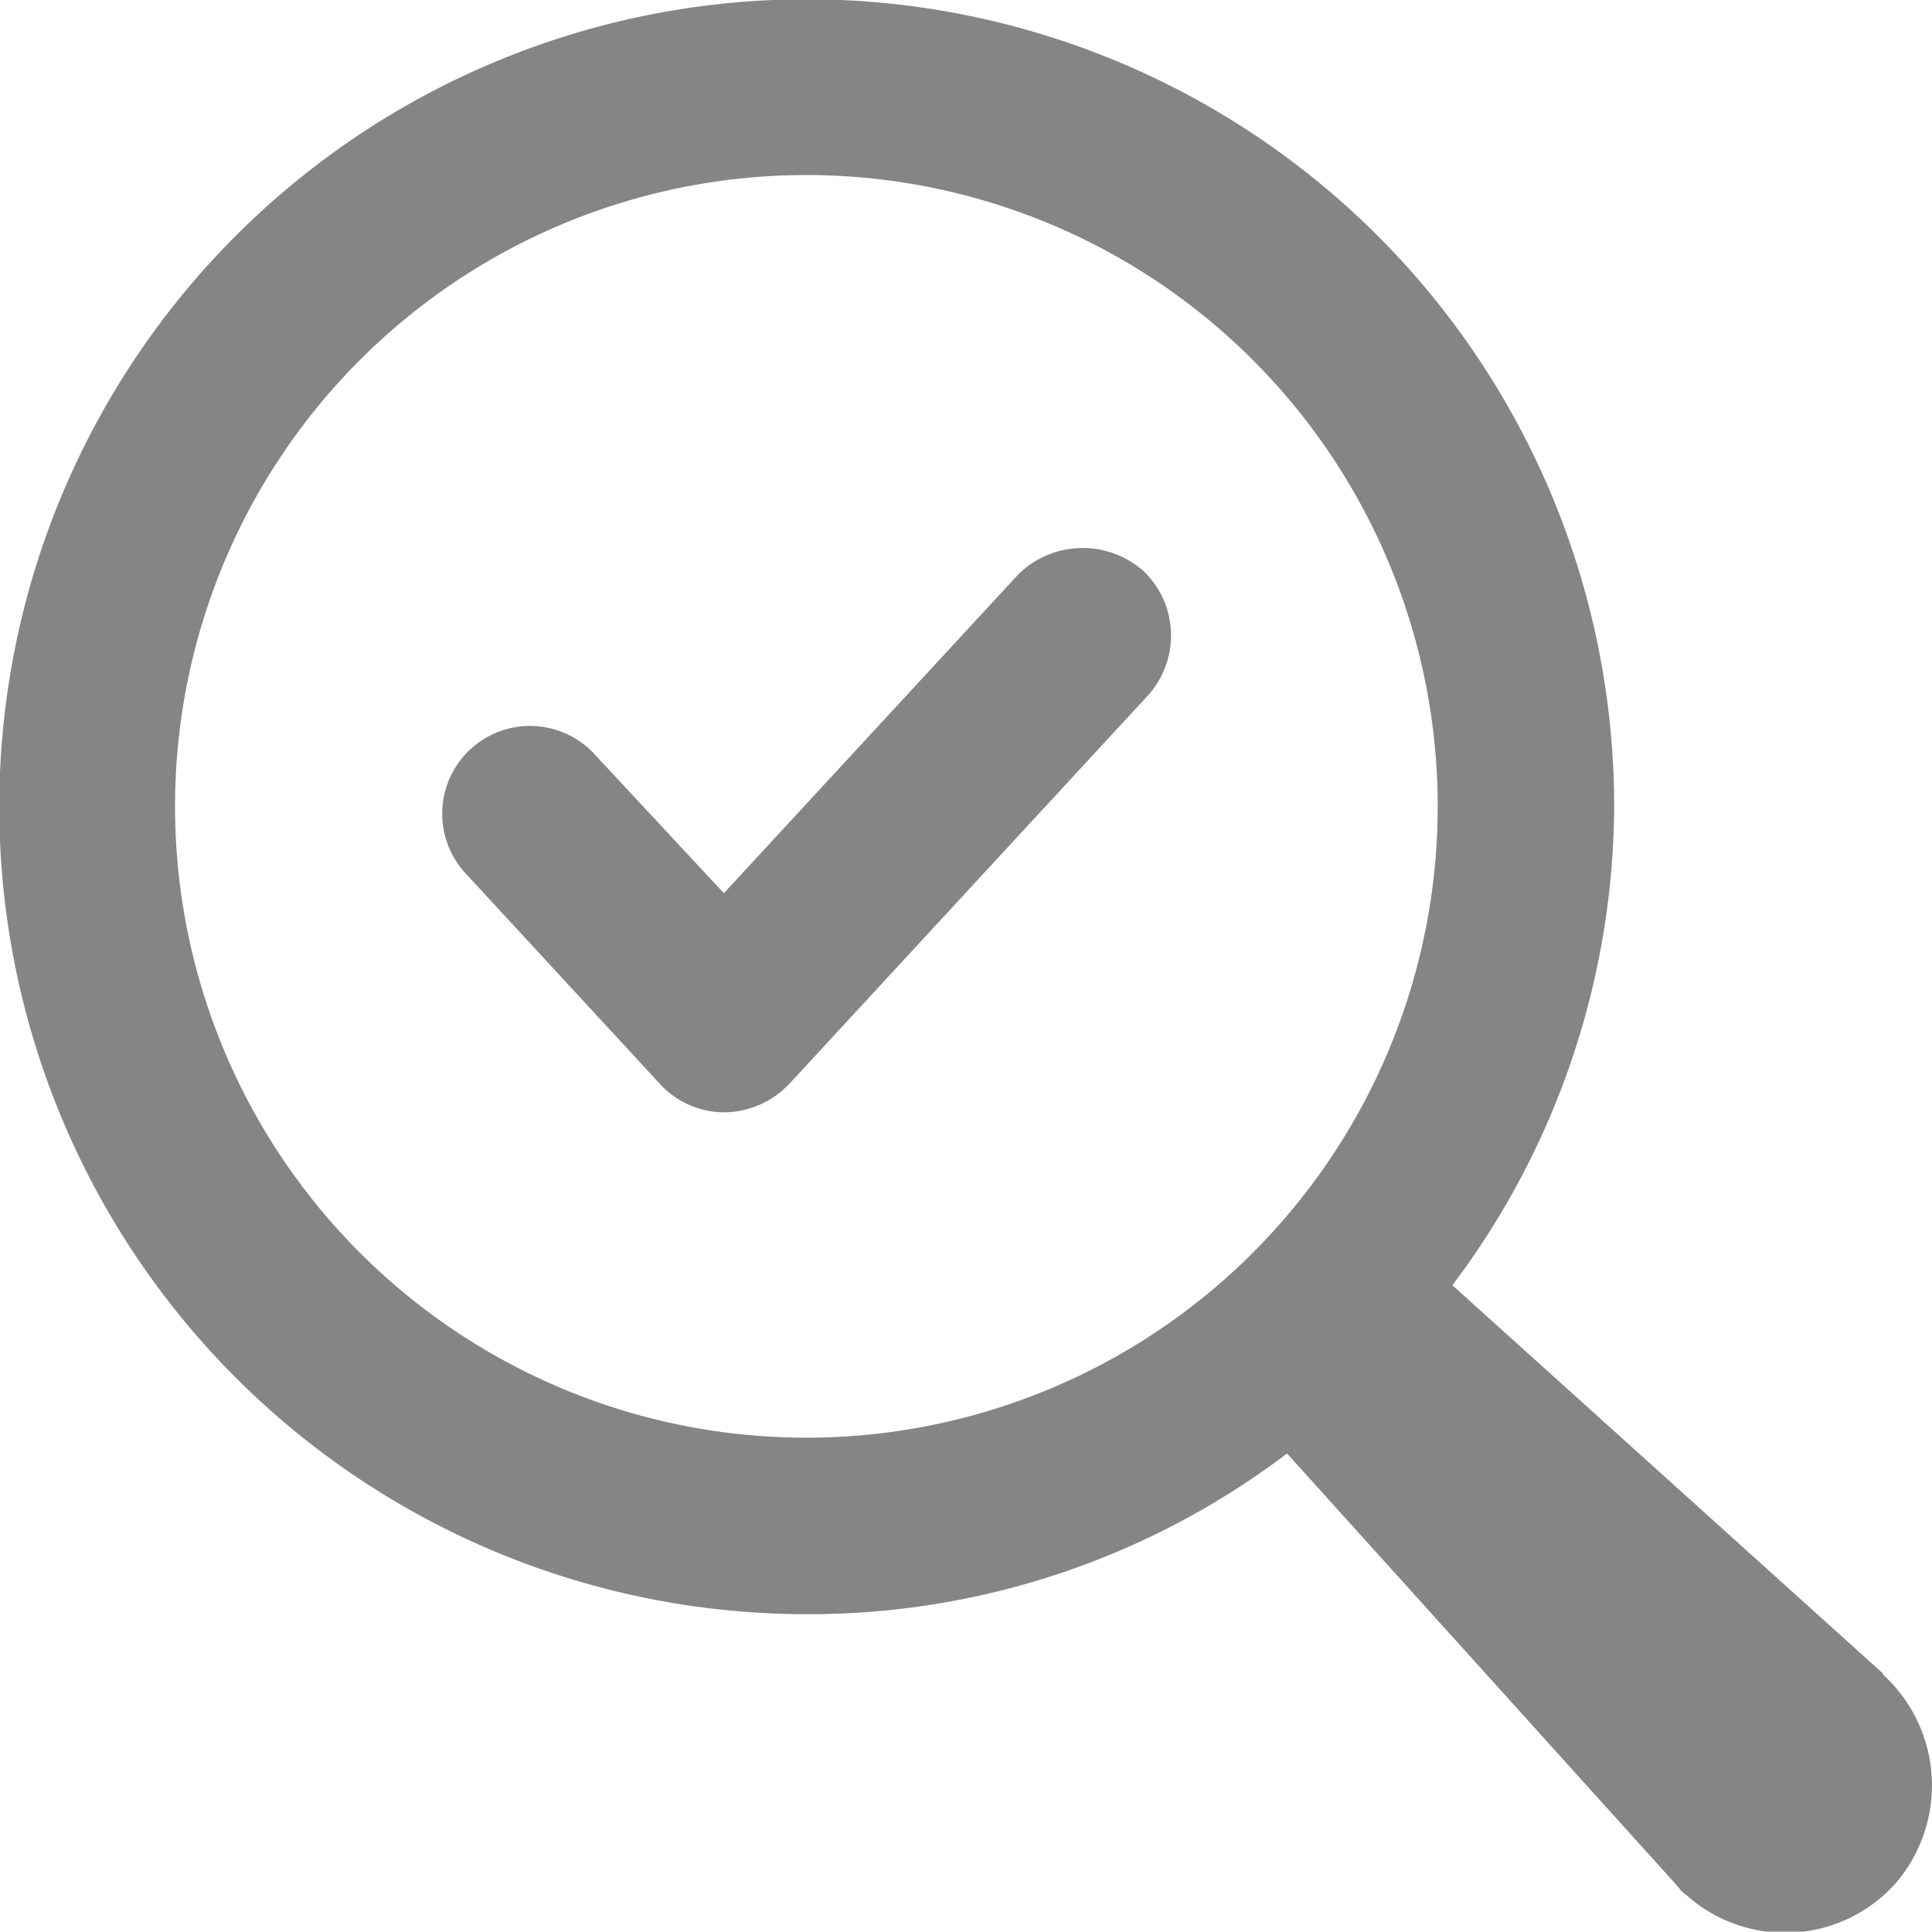
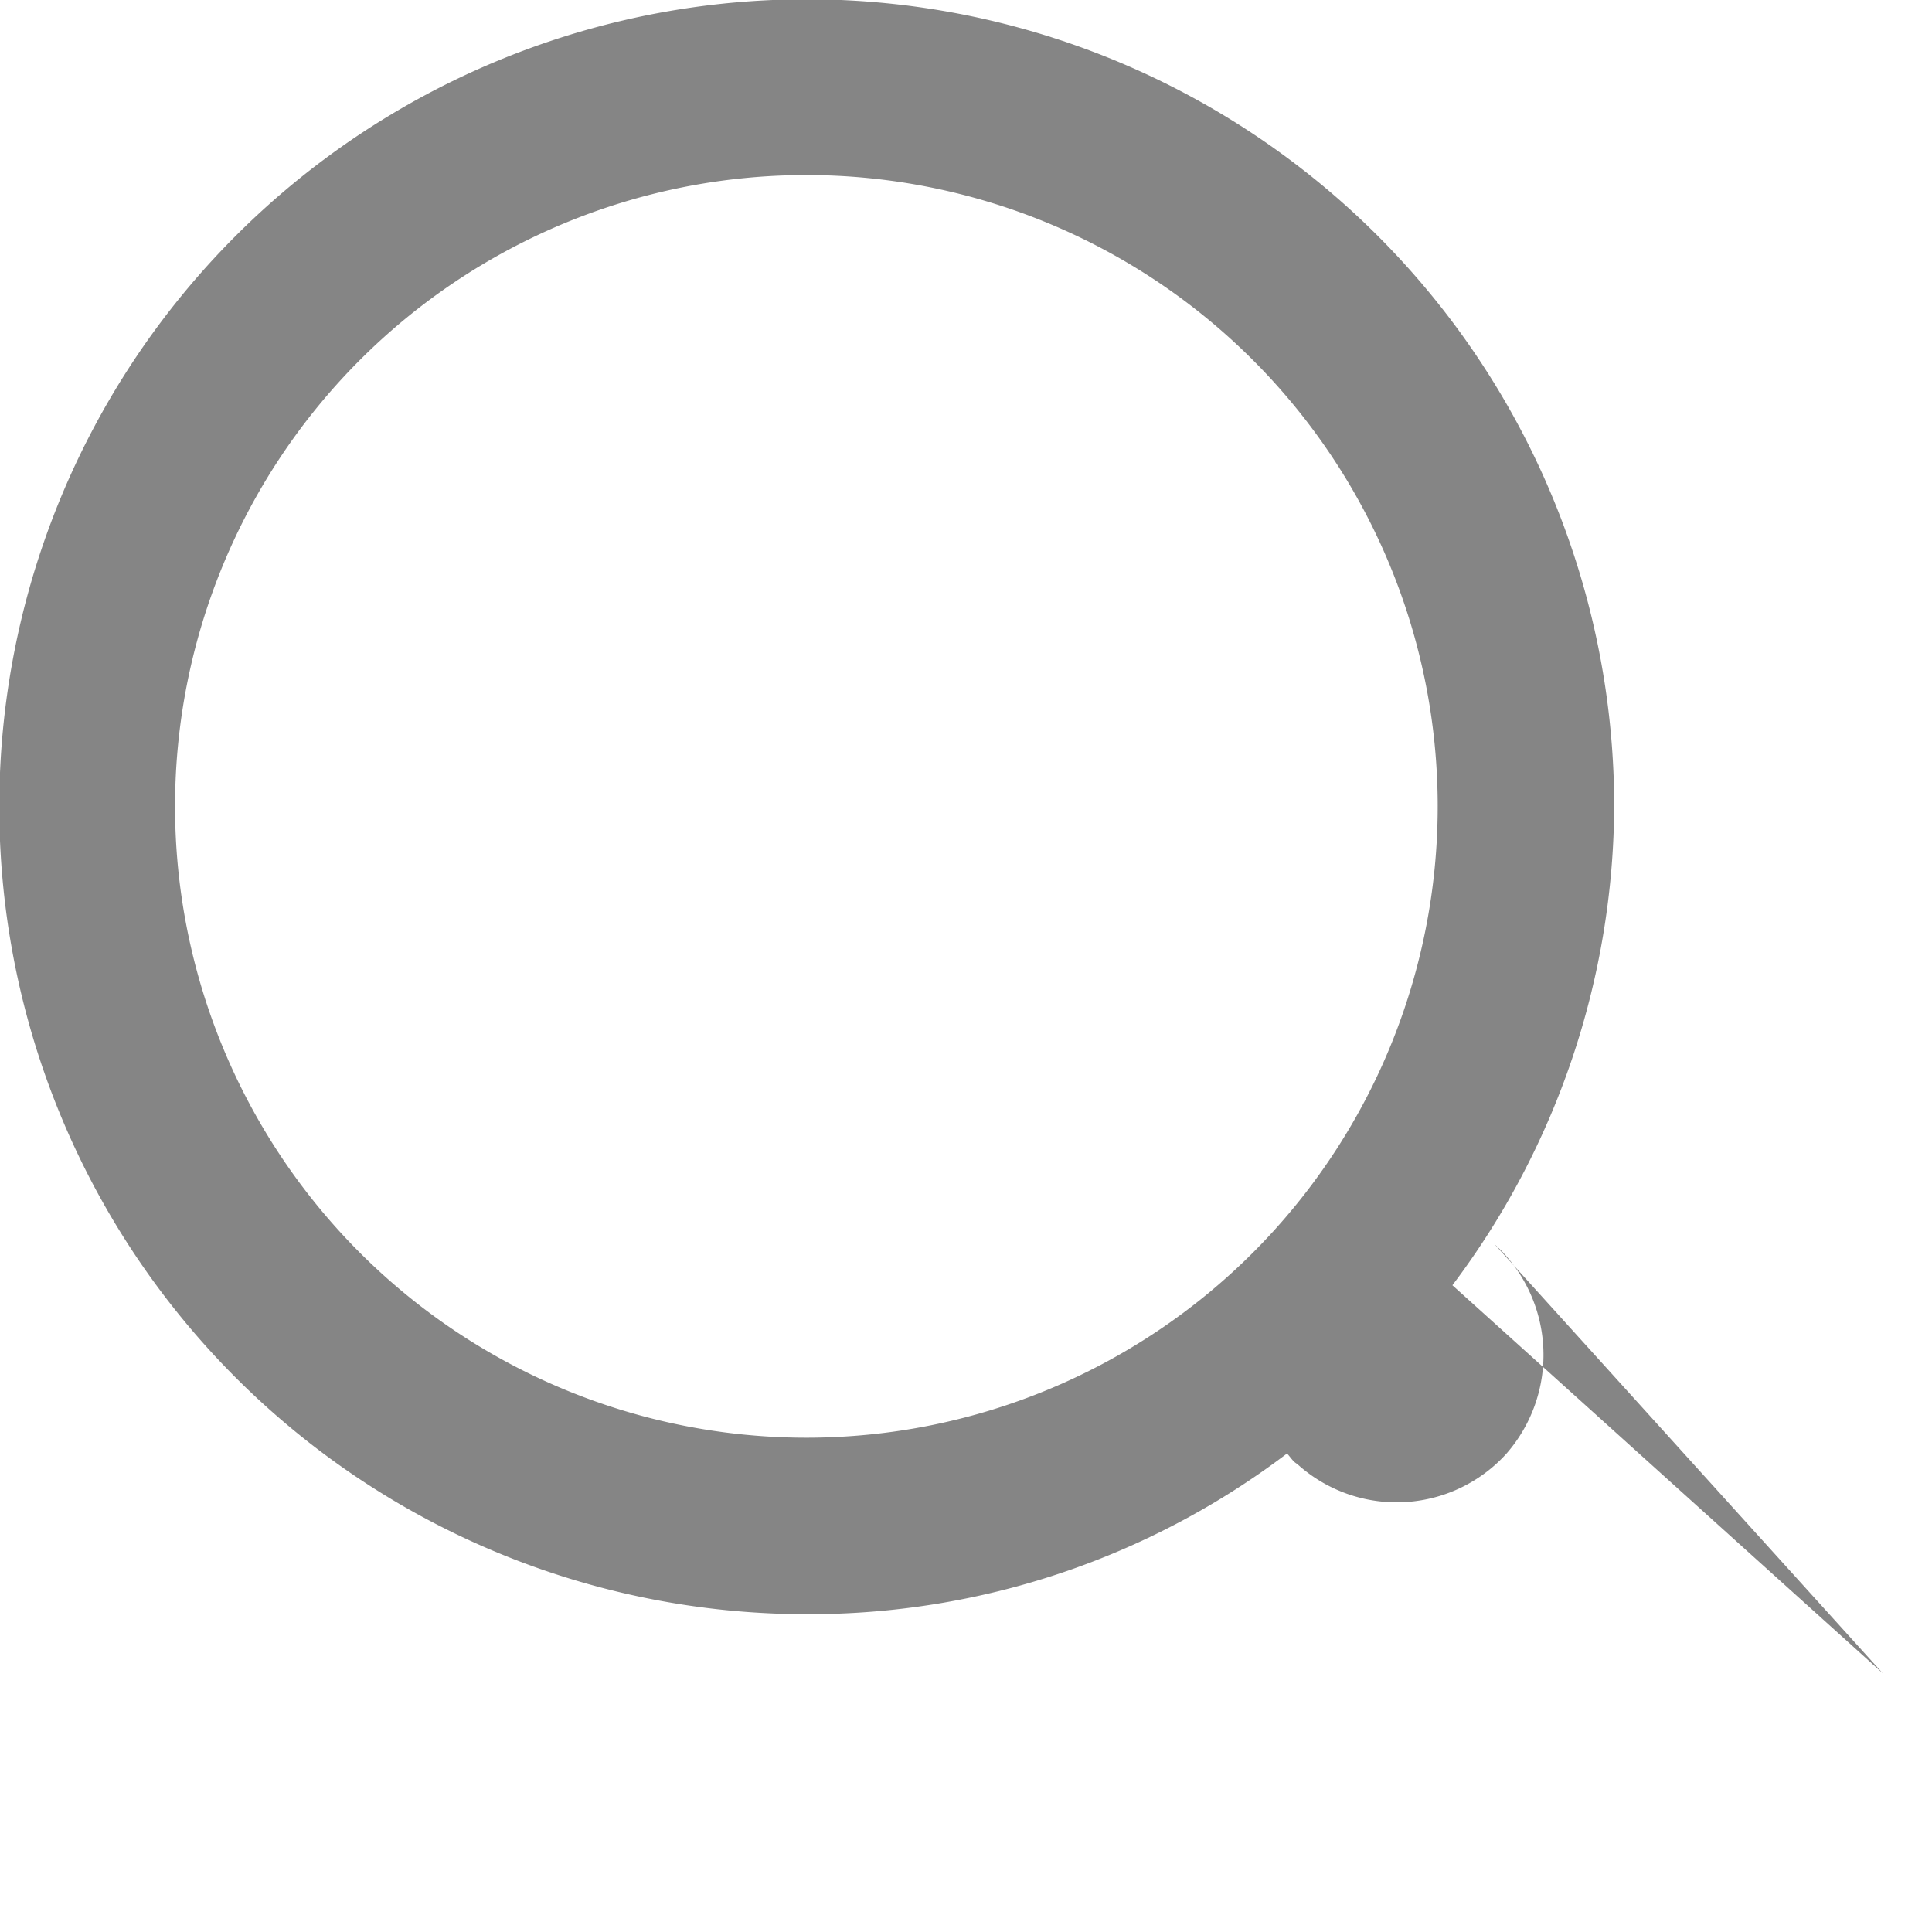
<svg xmlns="http://www.w3.org/2000/svg" viewBox="0 0 53.86 53.85">
  <defs>
    <style>.cls-1{fill:#858585;}</style>
  </defs>
  <g id="Livello_2" data-name="Livello 2">
    <g id="Livello_1-2" data-name="Livello 1">
-       <path class="cls-1" d="M52.49,46.65l-12-10.82A22.35,22.35,0,0,0,45,22.45,22.51,22.51,0,1,0,22.5,45a22.05,22.05,0,0,0,13.38-4.48l10.83,12c.11.12.17.23.28.29a4.13,4.13,0,0,0,5.84-.29,4.18,4.18,0,0,0-.34-5.84ZM4.88,22.5A17.6,17.6,0,1,1,22.5,40.08,17.6,17.6,0,0,1,4.88,22.5Z" />
-       <path class="cls-1" d="M28.4,16l-8.22,8.9L16.55,21A2.44,2.44,0,0,0,13,24.37l5.39,5.84a2.44,2.44,0,0,0,1.81.8,2.54,2.54,0,0,0,1.81-.8L32,19.39a2.49,2.49,0,0,0-.11-3.46A2.56,2.56,0,0,0,28.4,16Z" />
+       <path class="cls-1" d="M52.49,46.65l-12-10.82A22.35,22.35,0,0,0,45,22.45,22.51,22.51,0,1,0,22.5,45a22.05,22.05,0,0,0,13.38-4.48c.11.12.17.23.28.29a4.13,4.13,0,0,0,5.84-.29,4.18,4.18,0,0,0-.34-5.84ZM4.88,22.5A17.6,17.6,0,1,1,22.5,40.08,17.6,17.6,0,0,1,4.88,22.5Z" />
    </g>
  </g>
</svg>